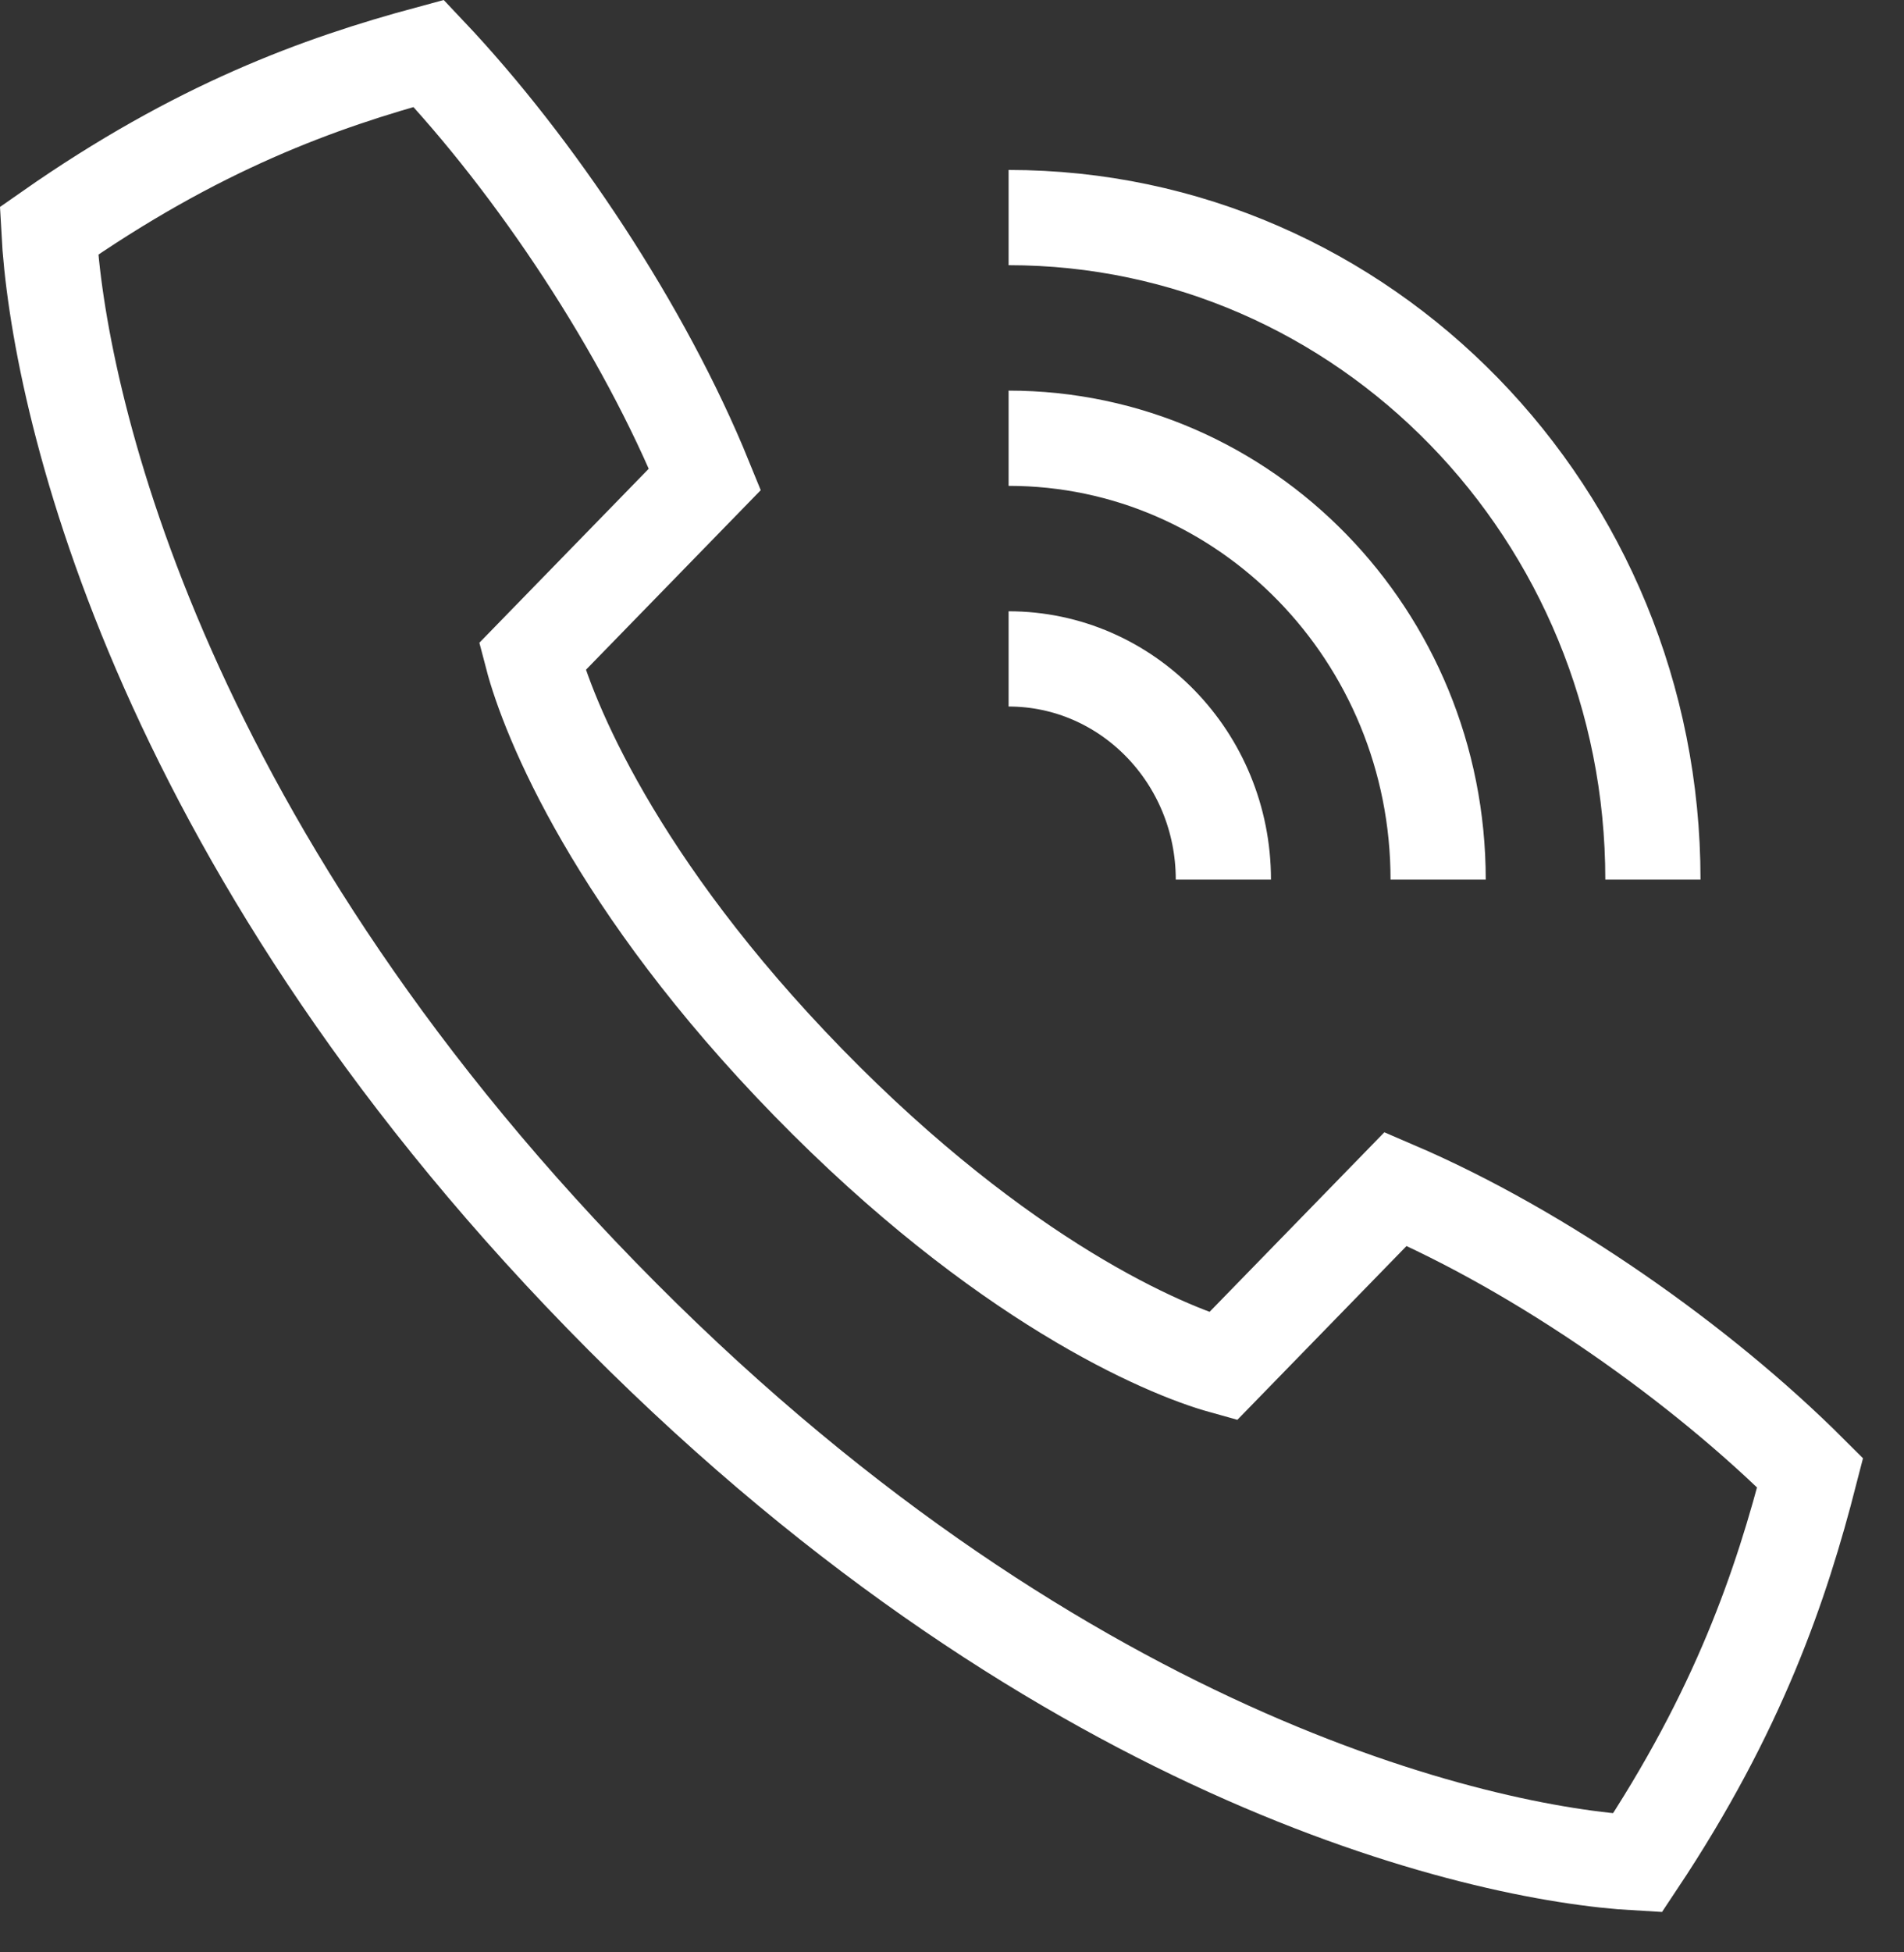
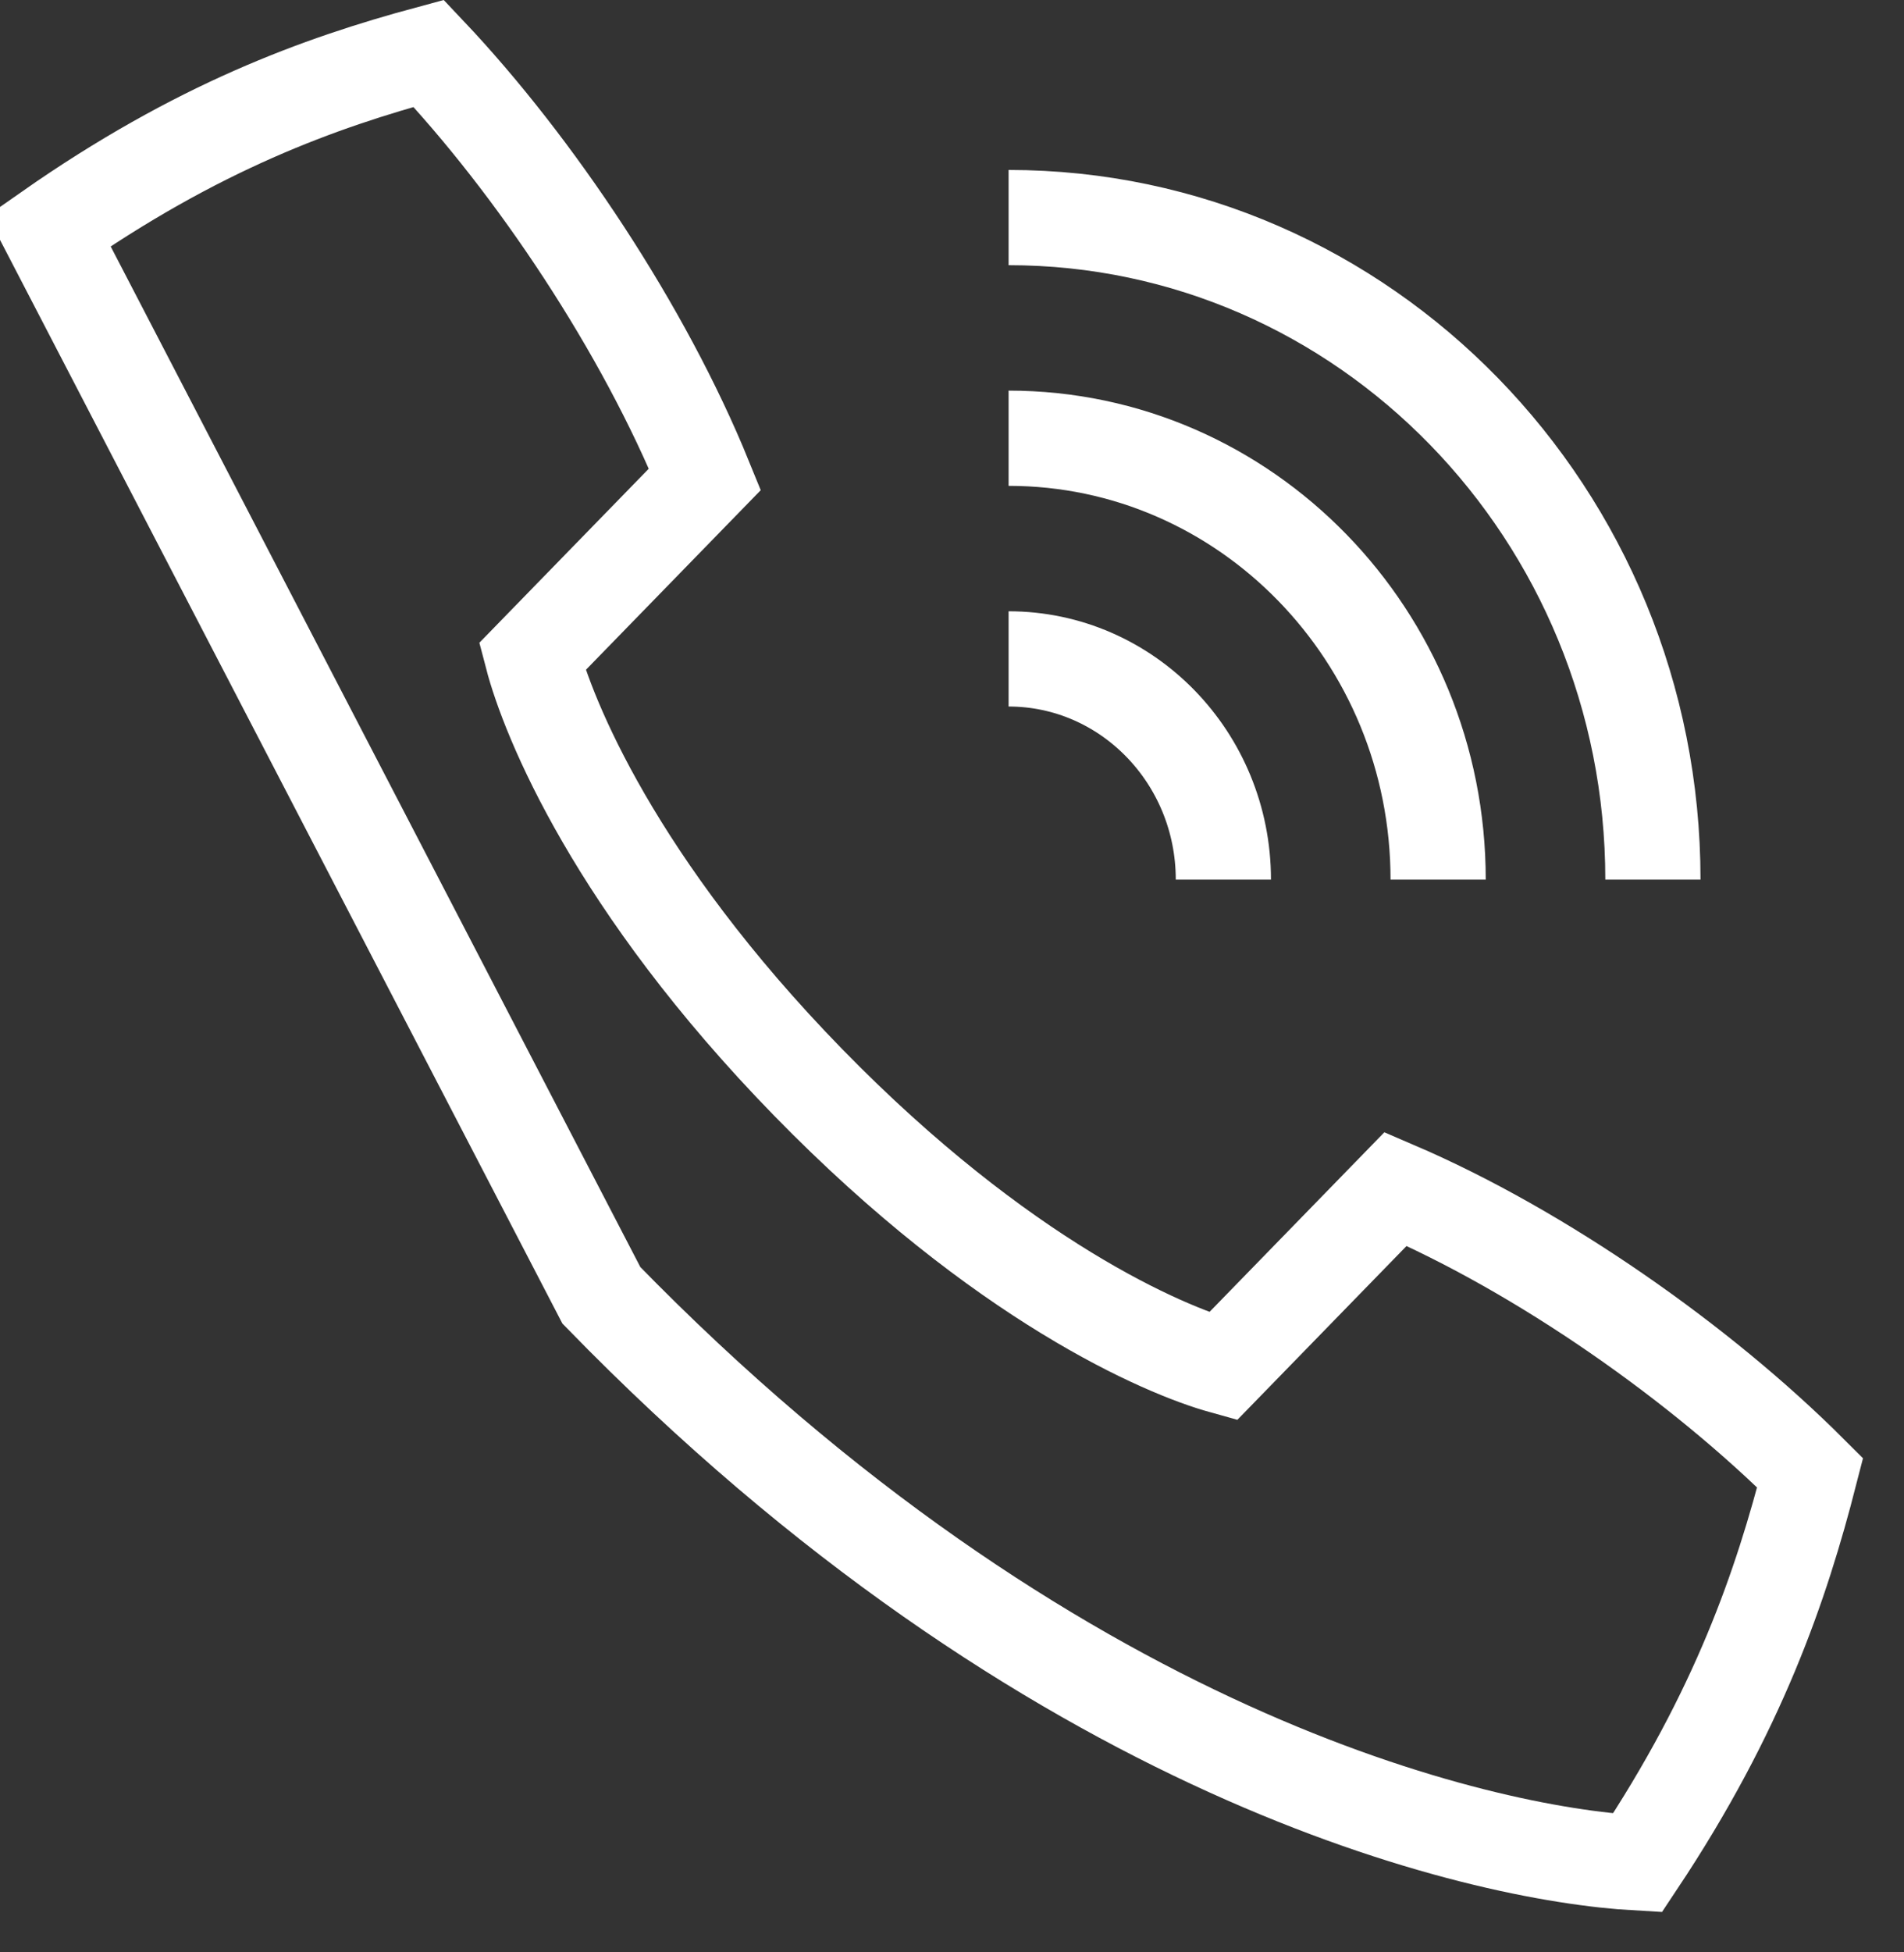
<svg xmlns="http://www.w3.org/2000/svg" width="40" height="41" viewBox="0 0 40 41" fill="none">
  <rect x="0" y="0" width="40" height="41" fill="#333333" stroke="none" />
-   <path d="M21.189 13.837C23.68 13.837 25.701 15.913 25.701 18.471M21.189 9.203C26.17 9.203 30.213 13.355 30.213 18.471M21.189 4.569C28.661 4.569 34.725 10.797 34.725 18.471M12.634 27.202C22.064 36.887 31.079 38.936 34.401 39.121C36.53 35.923 37.424 33.282 38.028 30.928C35.727 28.629 32.388 26.285 29.32 24.968L25.692 28.694C24.456 28.351 21.053 26.905 16.983 22.735C12.913 18.564 11.515 15.07 11.181 13.791L14.809 10.065C13.527 6.914 11.244 3.485 9.006 1.121C6.705 1.742 4.142 2.669 1.028 4.847C1.209 8.267 3.203 17.517 12.634 27.202Z" stroke="white" stroke-width="2" stroke-miterlimit="10" />
+   <path d="M21.189 13.837C23.68 13.837 25.701 15.913 25.701 18.471M21.189 9.203C26.17 9.203 30.213 13.355 30.213 18.471M21.189 4.569C28.661 4.569 34.725 10.797 34.725 18.471M12.634 27.202C22.064 36.887 31.079 38.936 34.401 39.121C36.53 35.923 37.424 33.282 38.028 30.928C35.727 28.629 32.388 26.285 29.32 24.968L25.692 28.694C24.456 28.351 21.053 26.905 16.983 22.735C12.913 18.564 11.515 15.07 11.181 13.791L14.809 10.065C13.527 6.914 11.244 3.485 9.006 1.121C6.705 1.742 4.142 2.669 1.028 4.847Z" stroke="white" stroke-width="2" stroke-miterlimit="10" />
</svg>